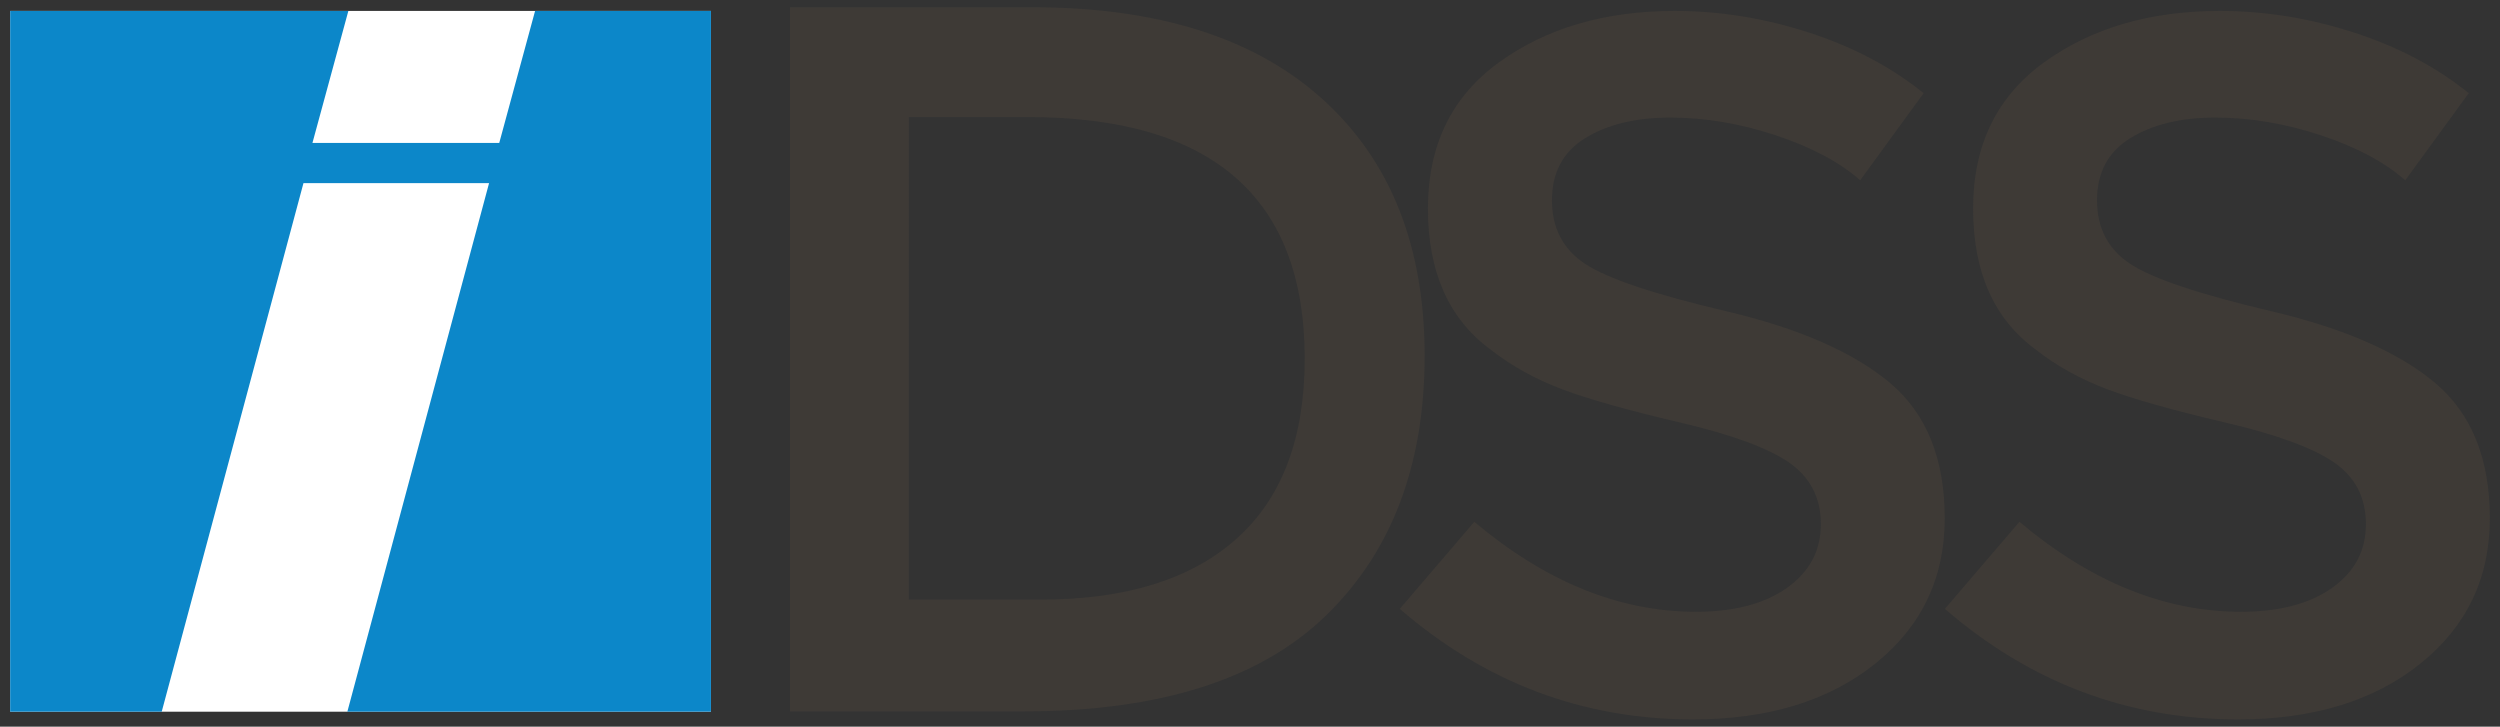
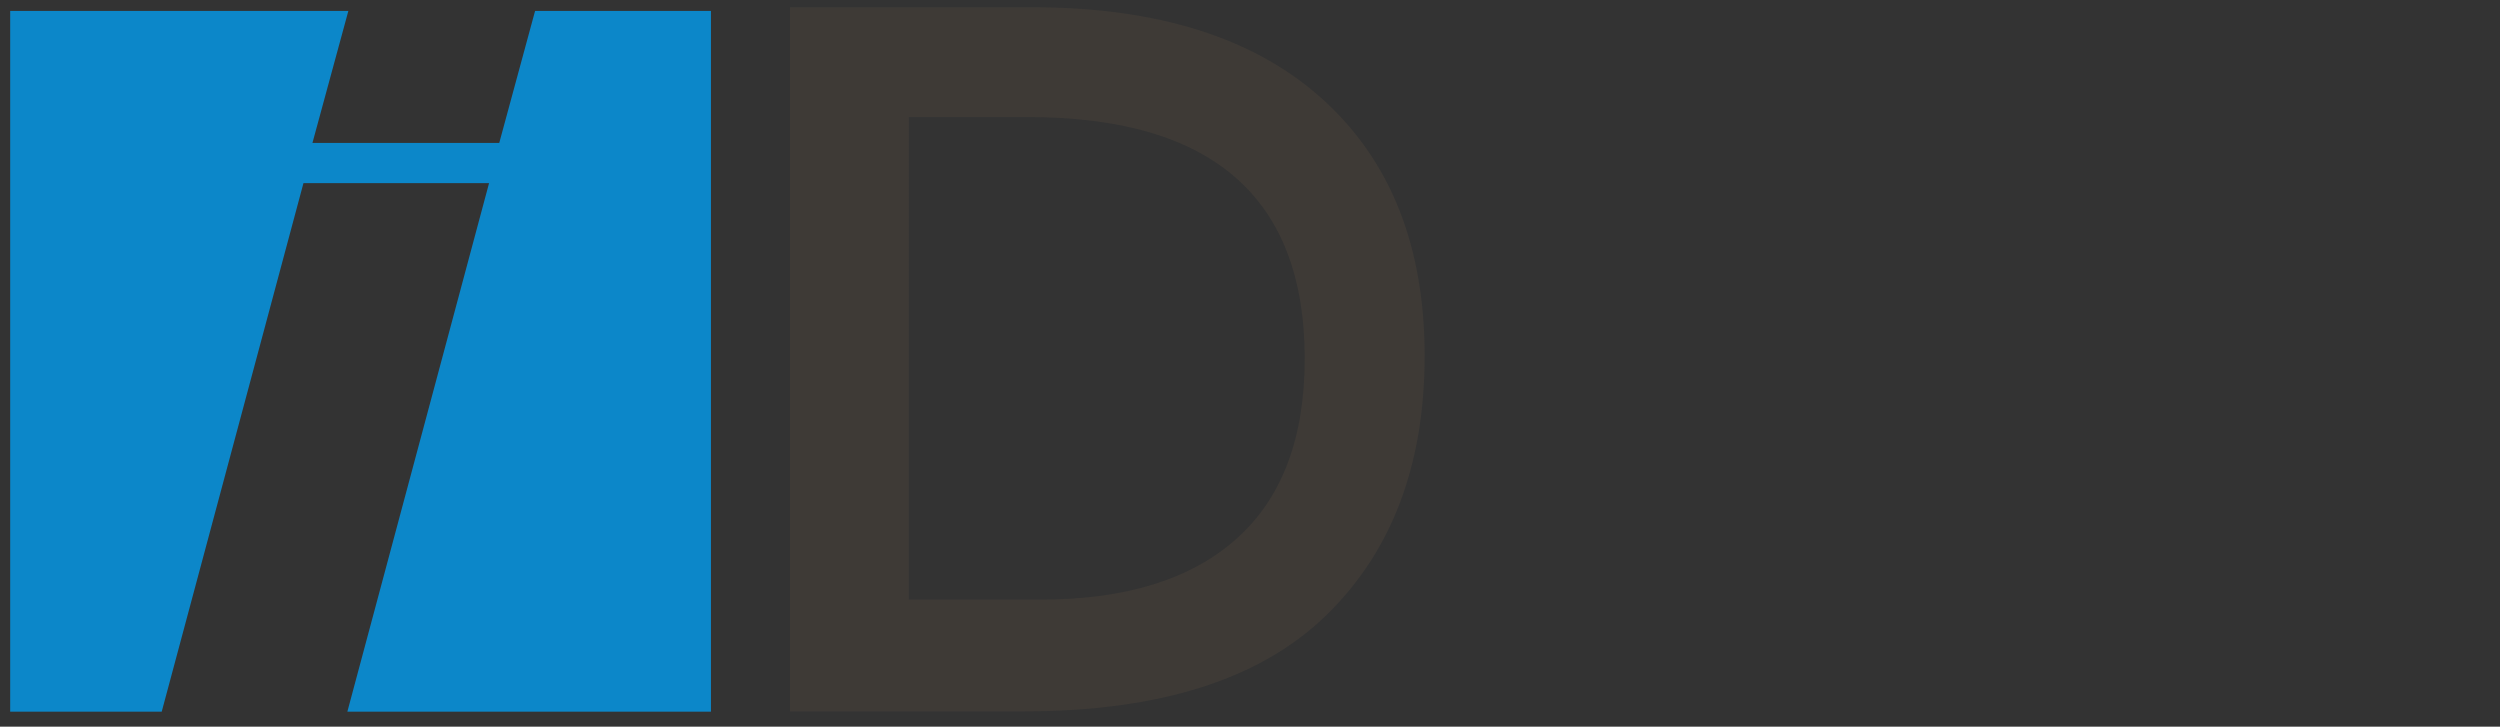
<svg xmlns="http://www.w3.org/2000/svg" version="1.1" id="Layer_1" x="0px" y="0px" width="433.477px" height="125.994px" viewBox="0 0 433.477 125.994" enable-background="new 0 0 433.477 125.994" xml:space="preserve">
  <rect x="0" y="0" width="433.477" height="125.994" fill="#333333" stroke="none" />
  <g>
    <g>
      <g>
        <path fill="#3E3A36" d="M229.366,17.24c-11.758-10.655-28.598-15.985-50.48-15.985H136.97v122.091h40.515     c23.537,0,40.998-5.534,52.401-16.594c11.413-11.062,17.132-26.09,17.132-45.058C247.018,42.707,241.131,27.893,229.366,17.24z      M214.429,93.388c-7.871,7.049-19.185,10.575-33.964,10.575h-22.882V20.297h20.611c32.017,0,48.031,13.967,48.031,41.913     C226.225,75.948,222.293,86.344,214.429,93.388z" />
      </g>
-       <path fill="#3E3A36" d="M289.609,20.386c-5.999,0-10.92,1.198-14.758,3.572c-3.846,2.369-5.758,5.968-5.758,10.772    c0,4.81,1.912,8.48,5.758,11.027c3.838,2.542,12.021,5.285,24.527,8.225c12.527,2.951,21.942,7.075,28.31,12.393    c6.332,5.324,9.512,13.149,9.512,23.499c0,10.345-4.018,18.744-12.048,25.196c-8.049,6.44-18.581,9.669-31.615,9.669    c-19.102,0-36.042-6.388-50.827-19.168l12.924-15.098c12.351,10.399,25.158,15.604,38.422,15.604    c6.639,0,11.919-1.391,15.807-4.161c3.901-2.776,5.859-6.442,5.859-11.026s-1.847-8.14-5.505-10.689    c-3.674-2.541-9.985-4.859-18.952-6.953c-8.972-2.102-15.769-4.012-20.444-5.771c-4.638-1.753-8.784-4.046-12.383-6.879    c-7.231-5.307-10.848-13.456-10.848-24.428c0-10.97,4.114-19.434,12.331-25.366c8.209-5.936,18.362-8.909,30.473-8.909    c7.803,0,15.545,1.255,23.219,3.738c7.681,2.483,14.334,6.001,19.926,10.521l-10.998,15.1c-3.615-3.17-8.498-5.771-14.689-7.811    C301.693,21.41,295.609,20.386,289.609,20.386z" />
-       <path fill="#3E3A36" d="M384.121,20.386c-6.004,0-10.914,1.198-14.752,3.572c-3.851,2.369-5.764,5.968-5.764,10.772    c0,4.81,1.913,8.48,5.764,11.027c3.838,2.542,12.014,5.285,24.53,8.225c12.518,2.951,21.942,7.075,28.308,12.393    c6.333,5.324,9.505,13.149,9.505,23.499c0,10.345-4.009,18.744-12.049,25.196c-8.023,6.44-18.573,9.669-31.614,9.669    c-19.098,0-36.04-6.388-50.826-19.168l12.928-15.098c12.347,10.399,25.165,15.604,38.439,15.604    c6.616,0,11.896-1.391,15.796-4.161c3.901-2.776,5.842-6.442,5.842-11.026s-1.829-8.14-5.484-10.689    c-3.686-2.541-9.992-4.859-18.972-6.953c-8.953-2.102-15.768-4.012-20.431-5.771c-4.646-1.753-8.789-4.046-12.383-6.879    c-7.234-5.307-10.839-13.456-10.839-24.428c0-10.97,4.104-19.434,12.312-25.366c8.219-5.936,18.362-8.909,30.475-8.909    c7.805,0,15.554,1.255,23.222,3.738c7.684,2.483,14.337,6.001,19.93,10.521l-11.006,15.1c-3.621-3.17-8.494-5.771-14.686-7.811    C396.209,21.41,390.134,20.386,384.121,20.386z" />
    </g>
-     <rect x="1.766" y="1.894" fill="#FFFFFF" width="121.507" height="121.509" />
    <g>
      <polygon fill="#0C87C9" points="92.779,1.894 86.563,24.789 54.173,24.789 60.403,1.894 1.766,1.894 1.766,123.402     28.038,123.402 52.616,31.759 84.798,31.759 60.227,123.402 123.272,123.402 123.272,1.894   " />
    </g>
  </g>
</svg>